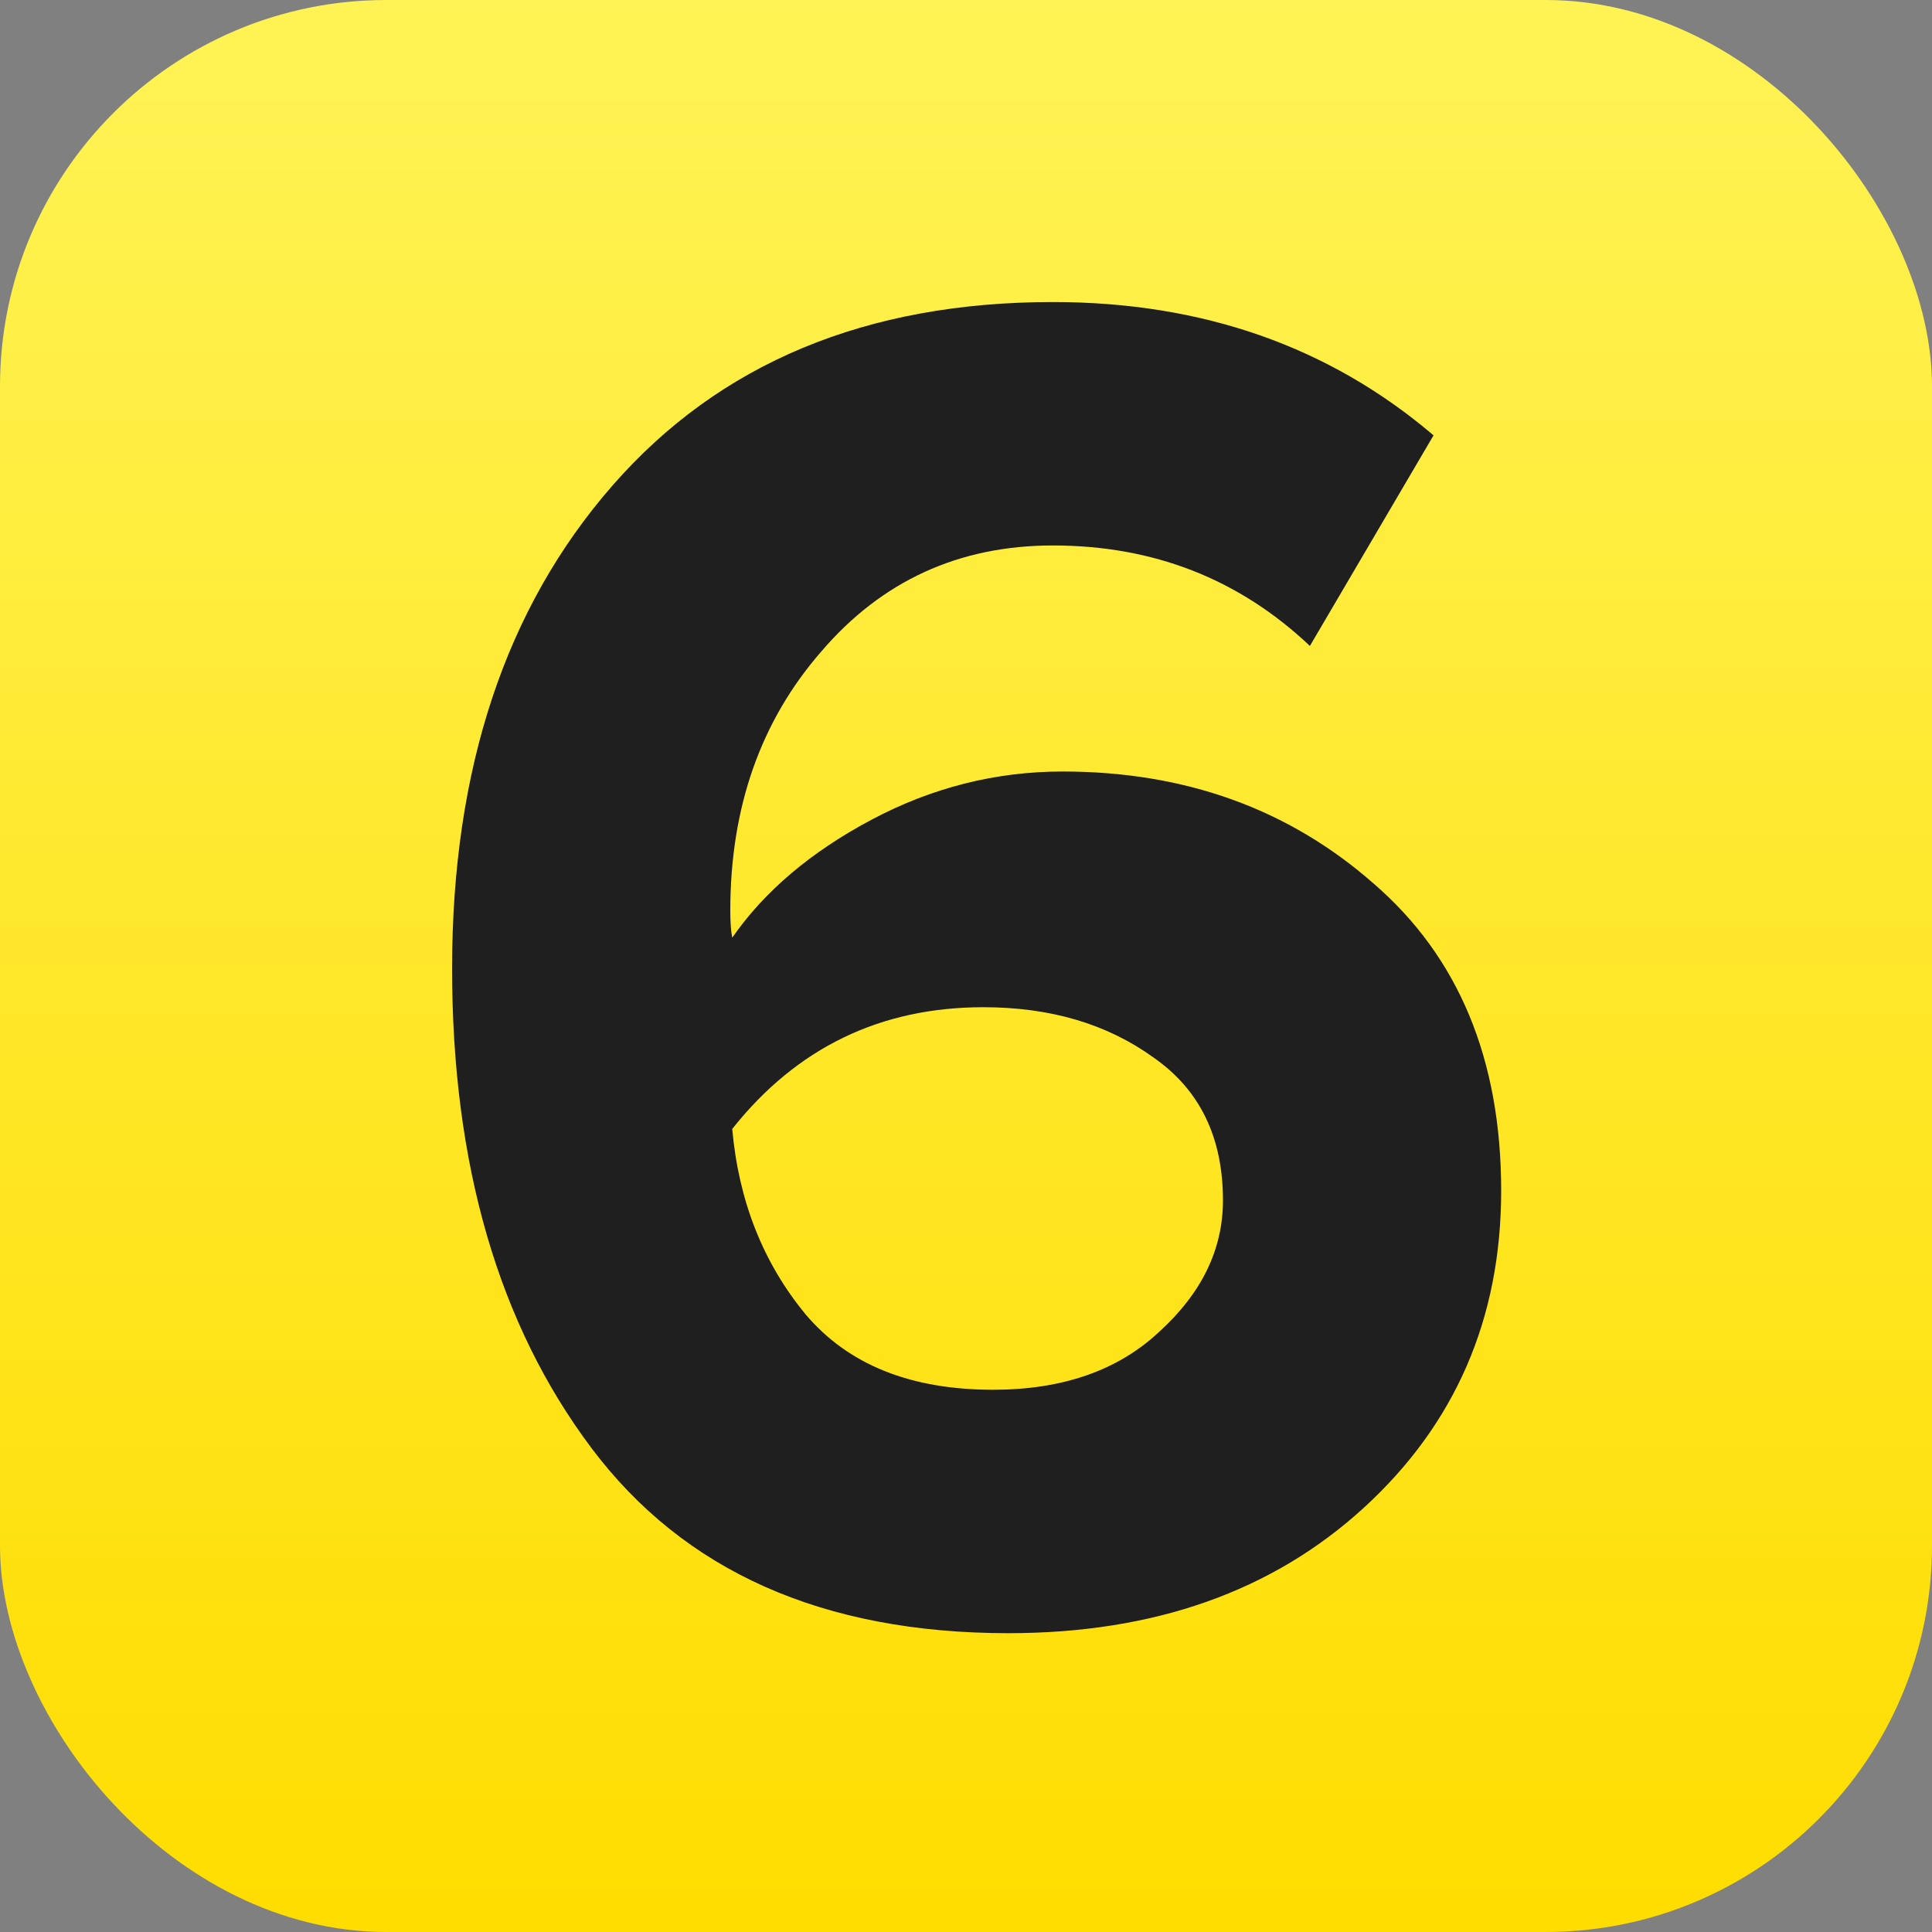
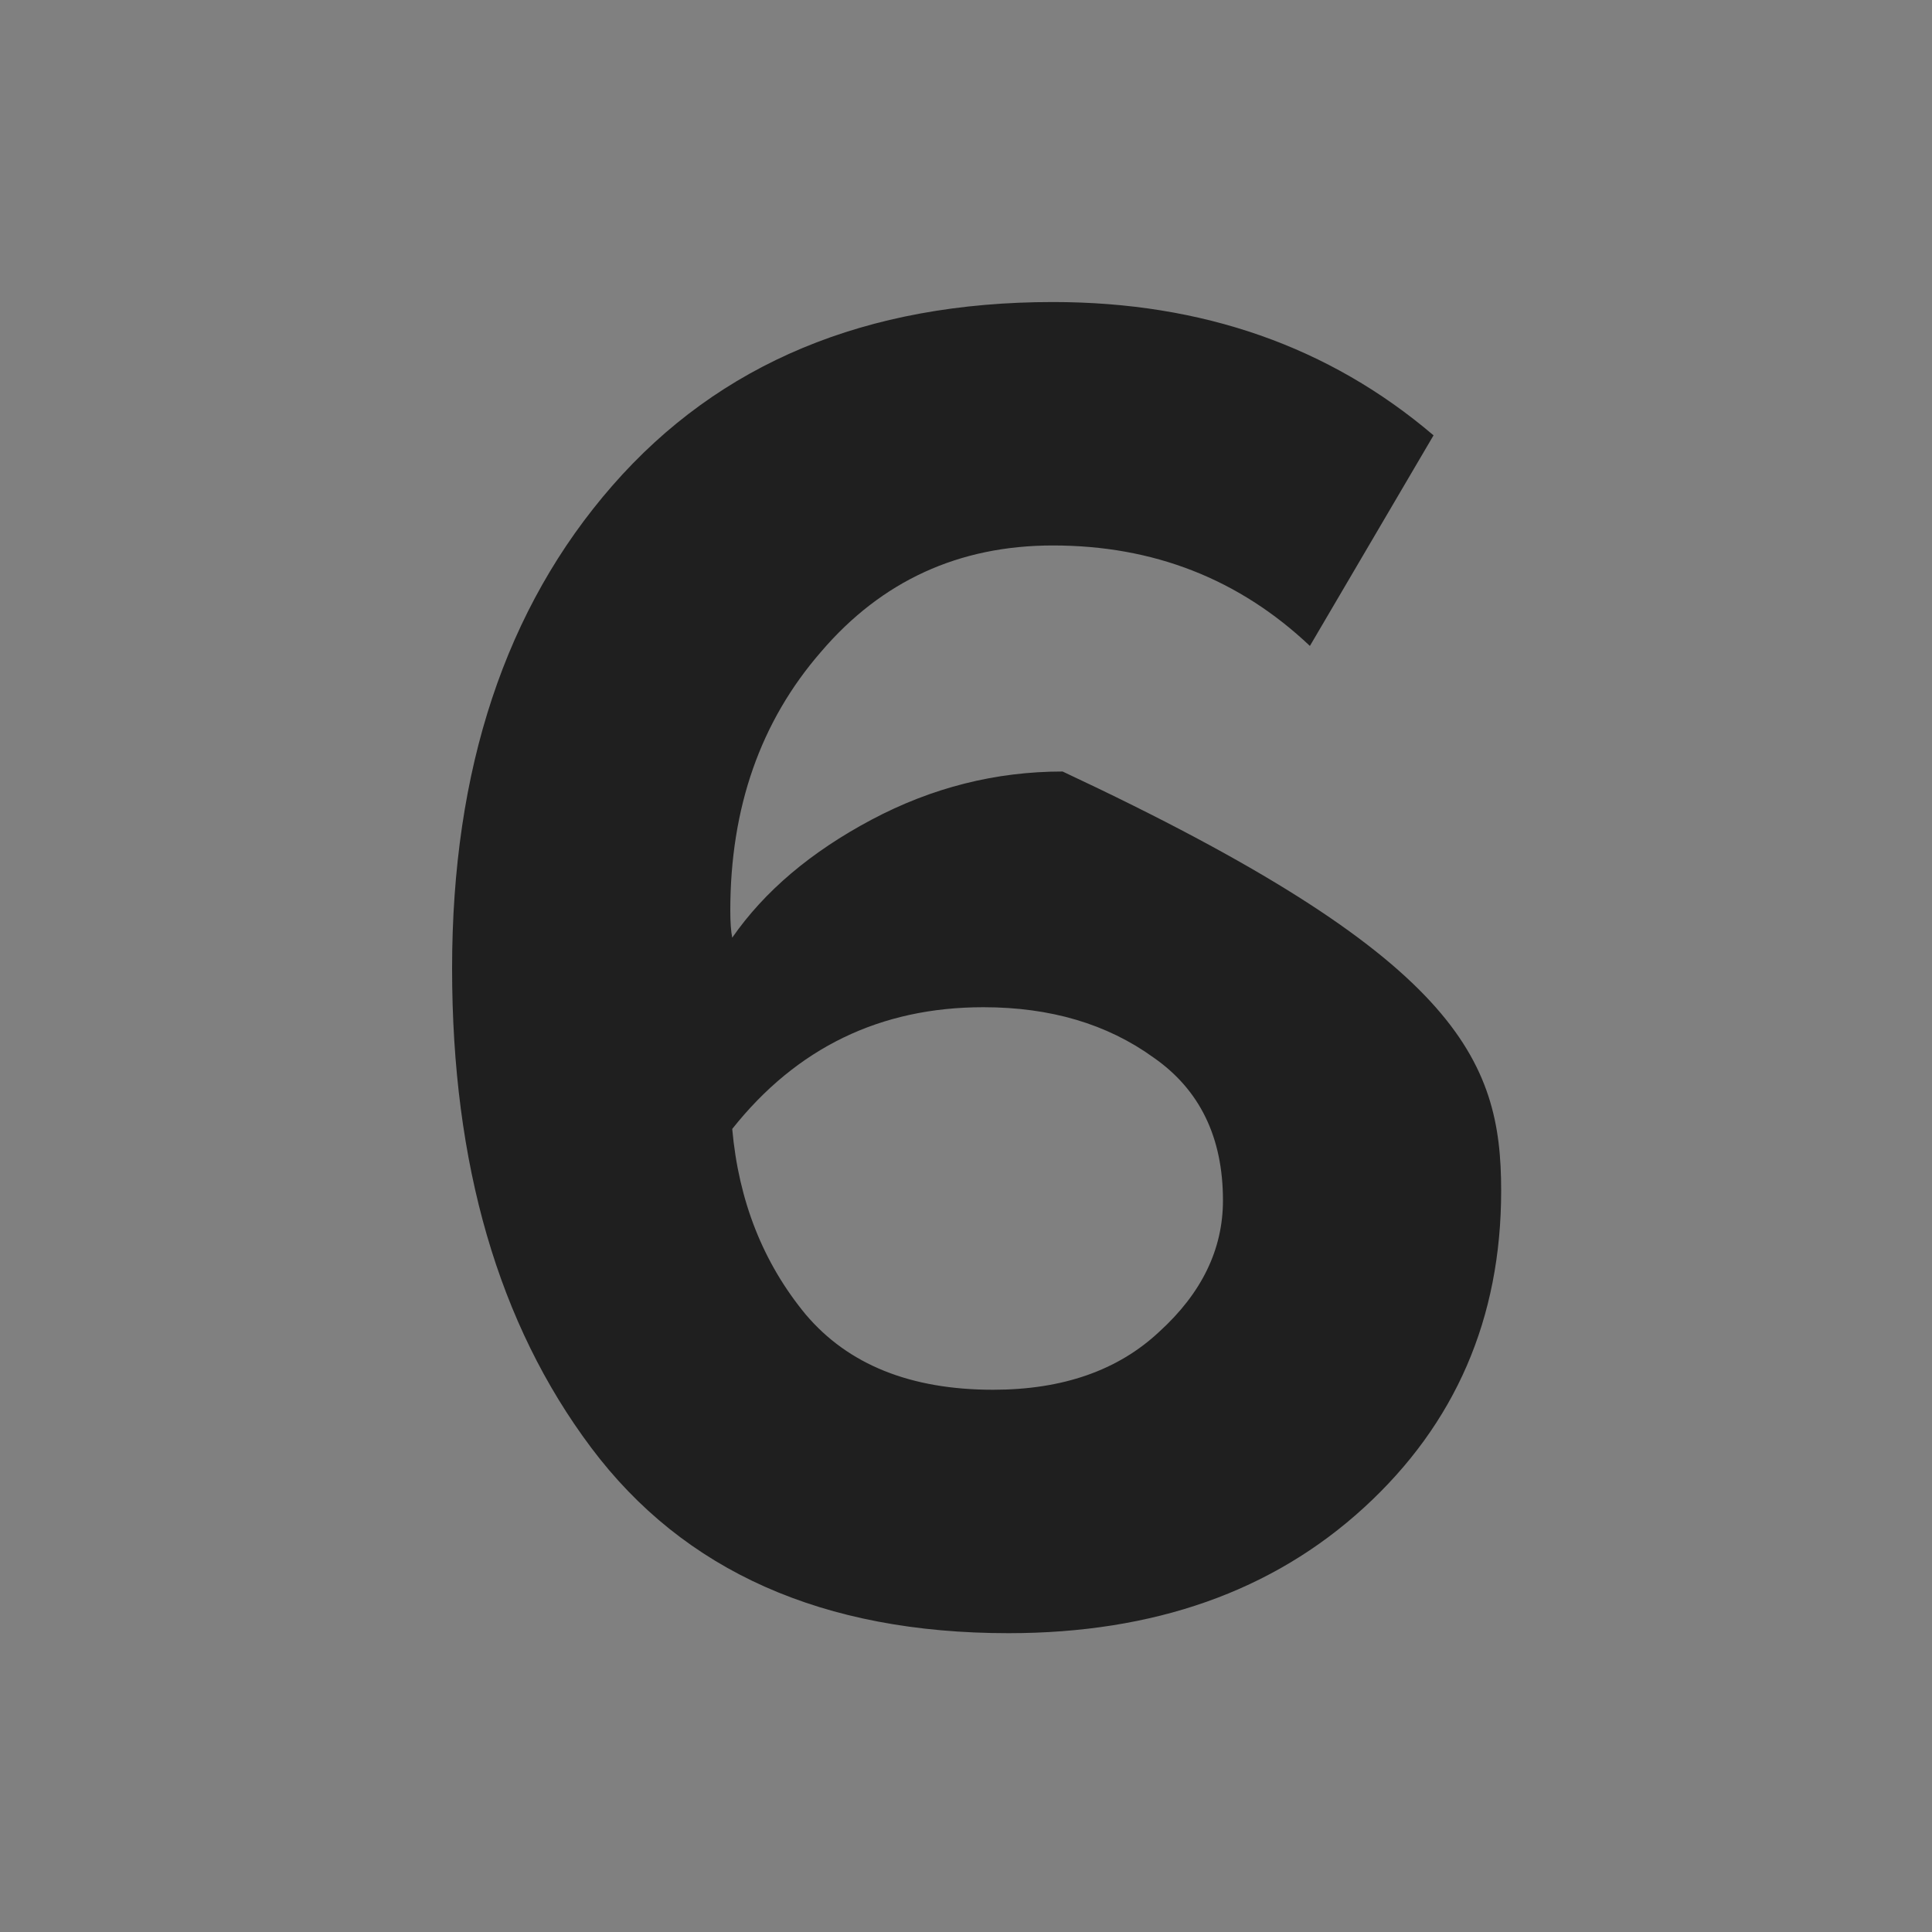
<svg xmlns="http://www.w3.org/2000/svg" width="30" height="30" viewBox="0 0 30 30" fill="none">
  <rect x="0" y="0" width="30" height="30" fill="#808080" stroke="none" />
-   <rect width="30" height="30" rx="6" fill="url(#paint0_linear_195_124)" />
-   <path d="M15.66 25.36C12.78 25.36 10.62 24.4 9.18 22.48C7.74 20.56 7.02 18.08 7.02 15.04C7.02 11.94 7.85 9.44 9.51 7.54C11.17 5.64 13.45 4.69 16.35 4.69C18.67 4.69 20.64 5.38 22.26 6.76L20.34 10.03C19.24 8.99 17.91 8.47 16.35 8.47C14.89 8.47 13.69 9.02 12.75 10.12C11.81 11.2 11.34 12.54 11.34 14.14C11.34 14.32 11.35 14.46 11.37 14.56C11.87 13.84 12.59 13.23 13.53 12.73C14.47 12.23 15.46 11.98 16.5 11.98C18.4 11.98 20.01 12.56 21.33 13.72C22.65 14.86 23.31 16.45 23.31 18.49C23.31 20.47 22.6 22.11 21.18 23.41C19.76 24.71 17.92 25.36 15.66 25.36ZM15.42 21.58C16.5 21.58 17.36 21.28 18 20.68C18.66 20.08 18.99 19.4 18.99 18.64C18.99 17.66 18.63 16.92 17.91 16.42C17.19 15.9 16.31 15.64 15.27 15.64C13.67 15.64 12.37 16.27 11.37 17.53C11.47 18.65 11.85 19.61 12.51 20.41C13.17 21.19 14.14 21.58 15.42 21.58Z" fill="#1F1F1F" />
+   <path d="M15.66 25.36C12.78 25.36 10.62 24.4 9.18 22.48C7.74 20.56 7.02 18.08 7.02 15.04C7.02 11.94 7.85 9.44 9.51 7.54C11.17 5.64 13.45 4.69 16.35 4.69C18.67 4.69 20.64 5.38 22.26 6.76L20.34 10.03C19.24 8.99 17.91 8.47 16.35 8.47C14.89 8.47 13.69 9.02 12.75 10.12C11.81 11.2 11.34 12.54 11.34 14.14C11.34 14.32 11.35 14.46 11.37 14.56C11.87 13.84 12.59 13.23 13.53 12.73C14.47 12.23 15.46 11.98 16.5 11.98C22.65 14.86 23.31 16.45 23.31 18.49C23.31 20.47 22.6 22.11 21.18 23.41C19.76 24.71 17.92 25.36 15.66 25.36ZM15.42 21.58C16.5 21.58 17.36 21.28 18 20.68C18.66 20.08 18.99 19.4 18.99 18.64C18.99 17.66 18.63 16.92 17.91 16.42C17.19 15.9 16.31 15.64 15.27 15.64C13.67 15.64 12.37 16.27 11.37 17.53C11.47 18.65 11.85 19.61 12.51 20.41C13.17 21.19 14.14 21.58 15.42 21.58Z" fill="#1F1F1F" />
  <defs>
    <linearGradient id="paint0_linear_195_124" x1="15" y1="0" x2="15" y2="30" gradientUnits="userSpaceOnUse">
      <stop stop-color="#FFF355" />
      <stop offset="1" stop-color="#FFDD00" />
    </linearGradient>
  </defs>
</svg>